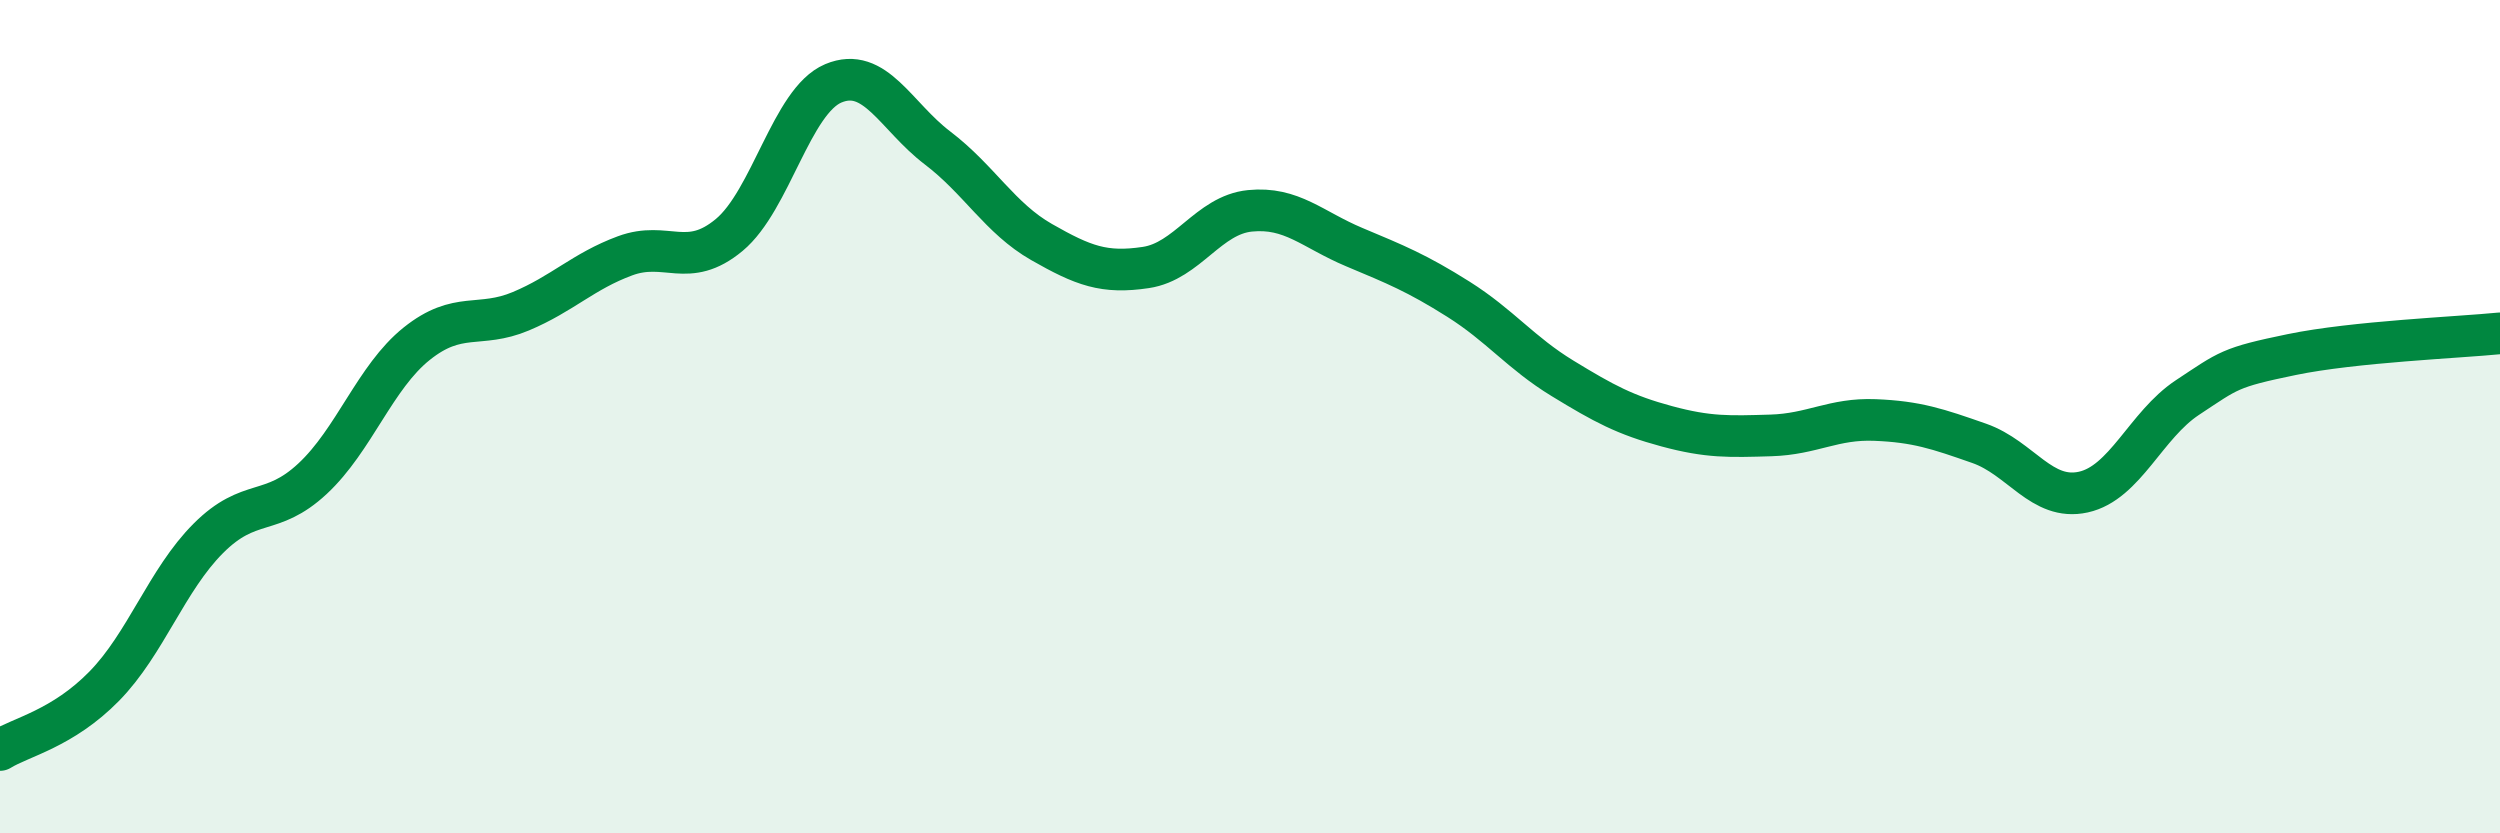
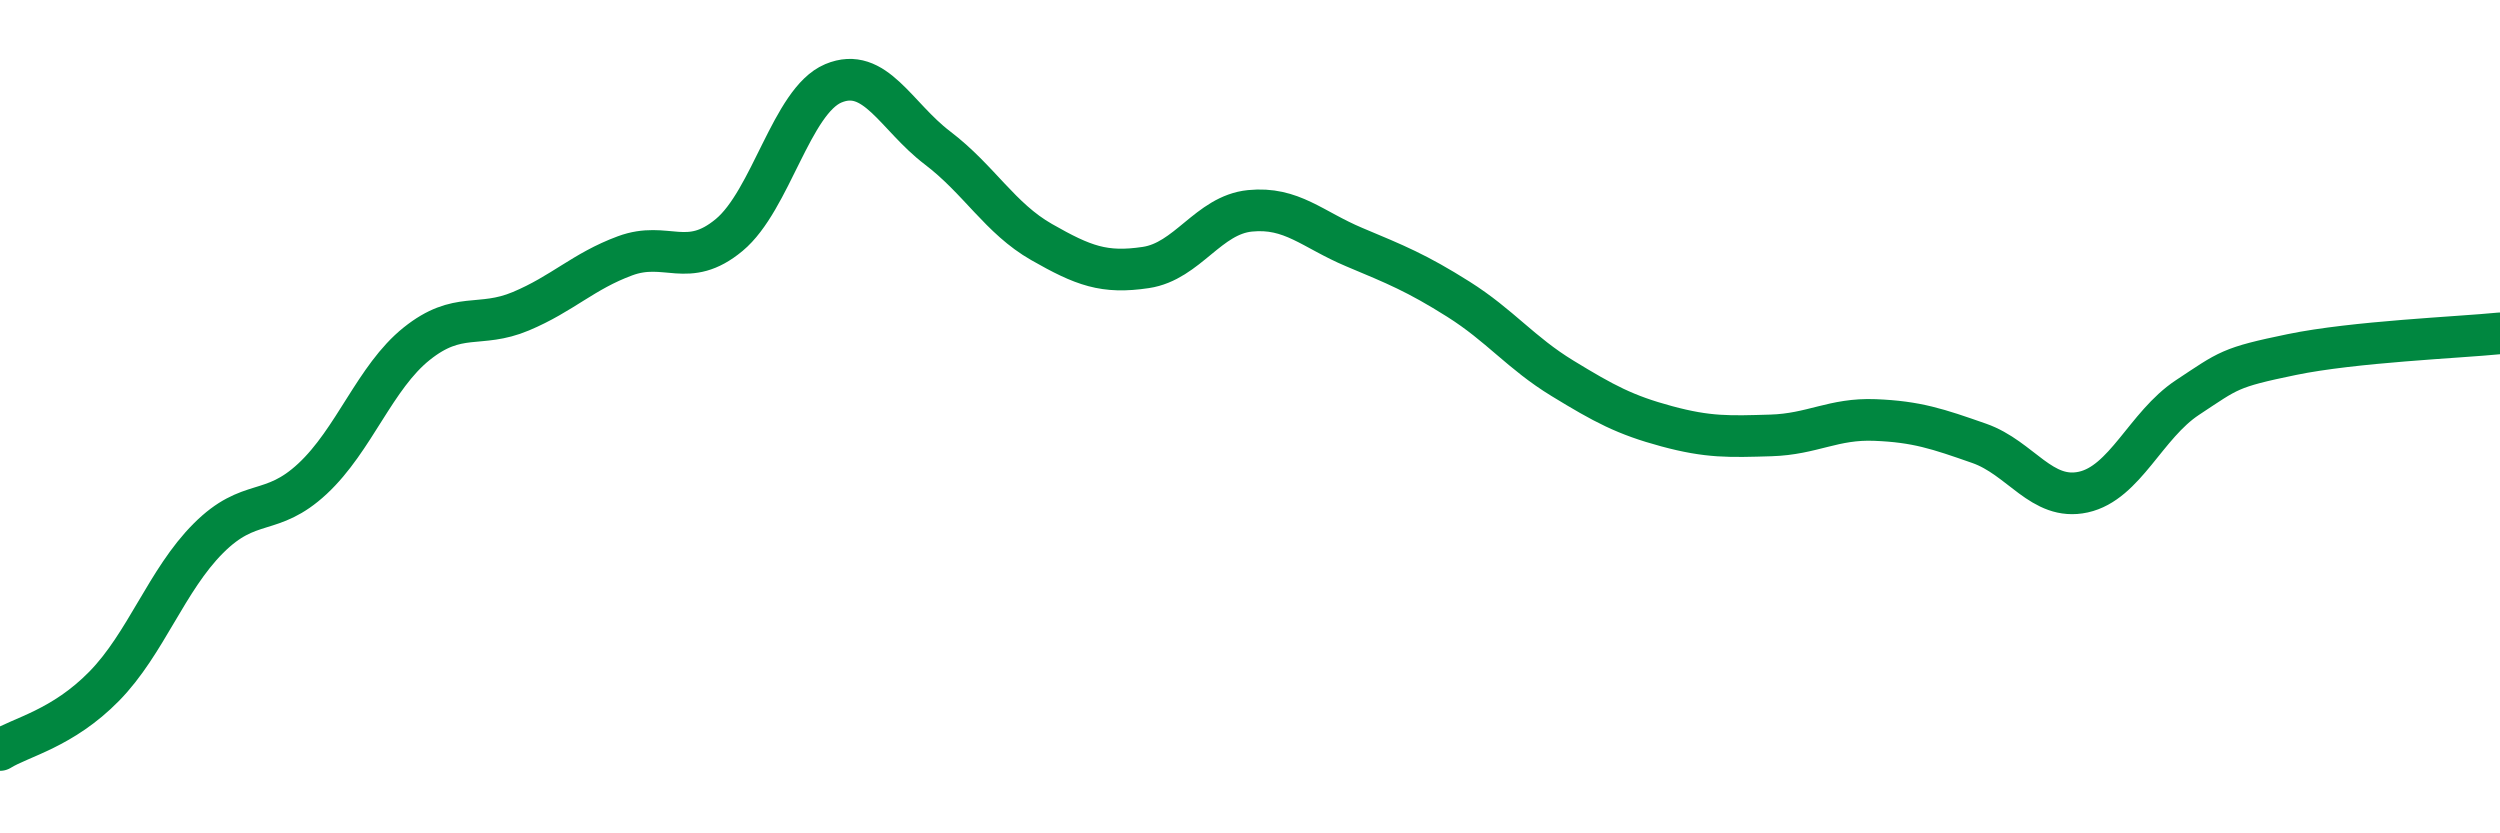
<svg xmlns="http://www.w3.org/2000/svg" width="60" height="20" viewBox="0 0 60 20">
-   <path d="M 0,18 C 0.5,17.69 1.5,17.49 2.5,16.47 C 3.5,15.45 4,13.92 5,12.92 C 6,11.92 6.5,12.42 7.5,11.49 C 8.5,10.56 9,9.05 10,8.25 C 11,7.45 11.5,7.89 12.5,7.47 C 13.5,7.05 14,6.51 15,6.14 C 16,5.77 16.5,6.47 17.5,5.64 C 18.5,4.81 19,2.42 20,2 C 21,1.58 21.5,2.79 22.5,3.55 C 23.5,4.31 24,5.24 25,5.81 C 26,6.38 26.5,6.57 27.5,6.42 C 28.5,6.27 29,5.16 30,5.06 C 31,4.96 31.5,5.51 32.5,5.93 C 33.5,6.35 34,6.55 35,7.18 C 36,7.81 36.5,8.47 37.5,9.08 C 38.5,9.69 39,9.96 40,10.23 C 41,10.5 41.5,10.48 42.5,10.45 C 43.5,10.42 44,10.04 45,10.08 C 46,10.12 46.5,10.29 47.5,10.64 C 48.5,10.99 49,12.03 50,11.81 C 51,11.59 51.5,10.2 52.5,9.54 C 53.5,8.88 53.5,8.82 55,8.51 C 56.5,8.2 59,8.1 60,8L60 20L0 20Z" fill="#008740" opacity="0.1" stroke-linecap="round" stroke-linejoin="round" />
  <path d="M 0,18 C 0.5,17.69 1.5,17.49 2.5,16.47 C 3.5,15.45 4,13.92 5,12.92 C 6,11.92 6.5,12.42 7.5,11.49 C 8.5,10.56 9,9.05 10,8.25 C 11,7.45 11.5,7.89 12.5,7.47 C 13.5,7.05 14,6.51 15,6.14 C 16,5.77 16.5,6.47 17.5,5.64 C 18.5,4.81 19,2.42 20,2 C 21,1.58 21.5,2.79 22.5,3.55 C 23.5,4.31 24,5.24 25,5.81 C 26,6.38 26.5,6.57 27.5,6.42 C 28.5,6.27 29,5.16 30,5.06 C 31,4.96 31.5,5.51 32.5,5.93 C 33.5,6.35 34,6.55 35,7.18 C 36,7.81 36.5,8.47 37.5,9.08 C 38.5,9.69 39,9.96 40,10.23 C 41,10.5 41.5,10.48 42.5,10.45 C 43.5,10.42 44,10.04 45,10.08 C 46,10.12 46.5,10.29 47.5,10.64 C 48.5,10.99 49,12.03 50,11.81 C 51,11.59 51.5,10.2 52.5,9.54 C 53.5,8.88 53.5,8.82 55,8.51 C 56.5,8.2 59,8.1 60,8" stroke="#008740" stroke-width="1" fill="none" stroke-linecap="round" stroke-linejoin="round" />
</svg>